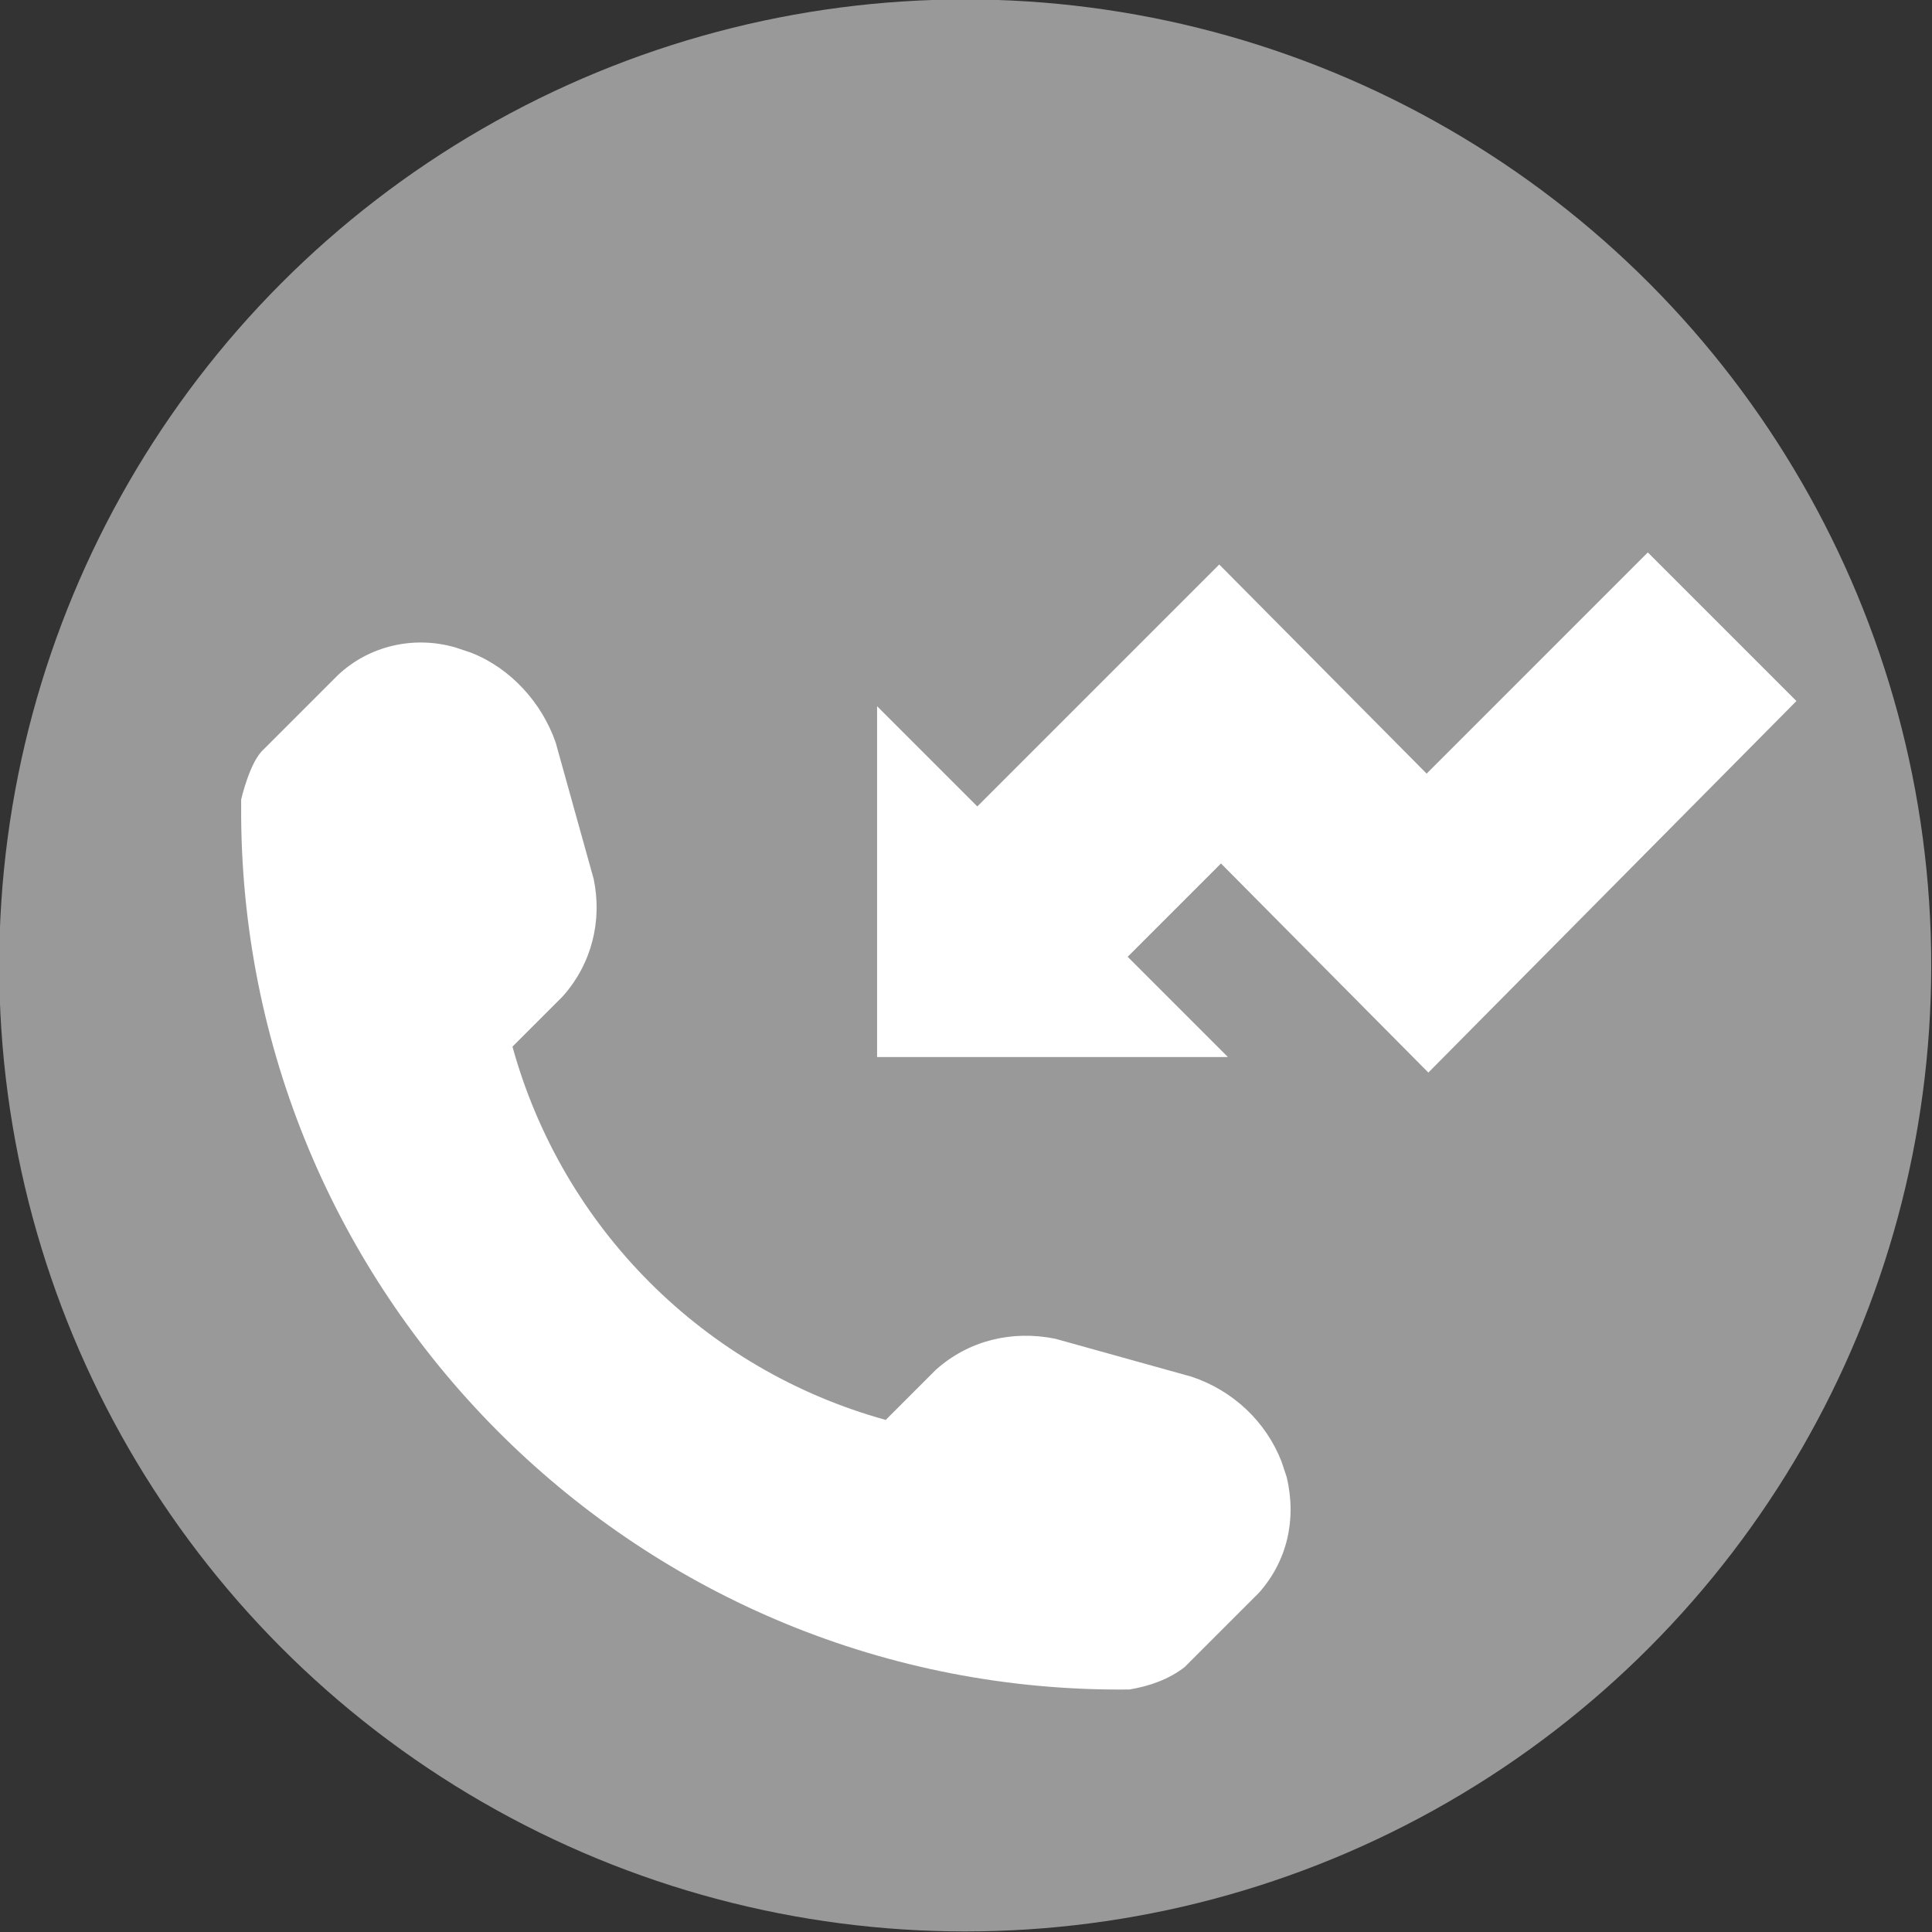
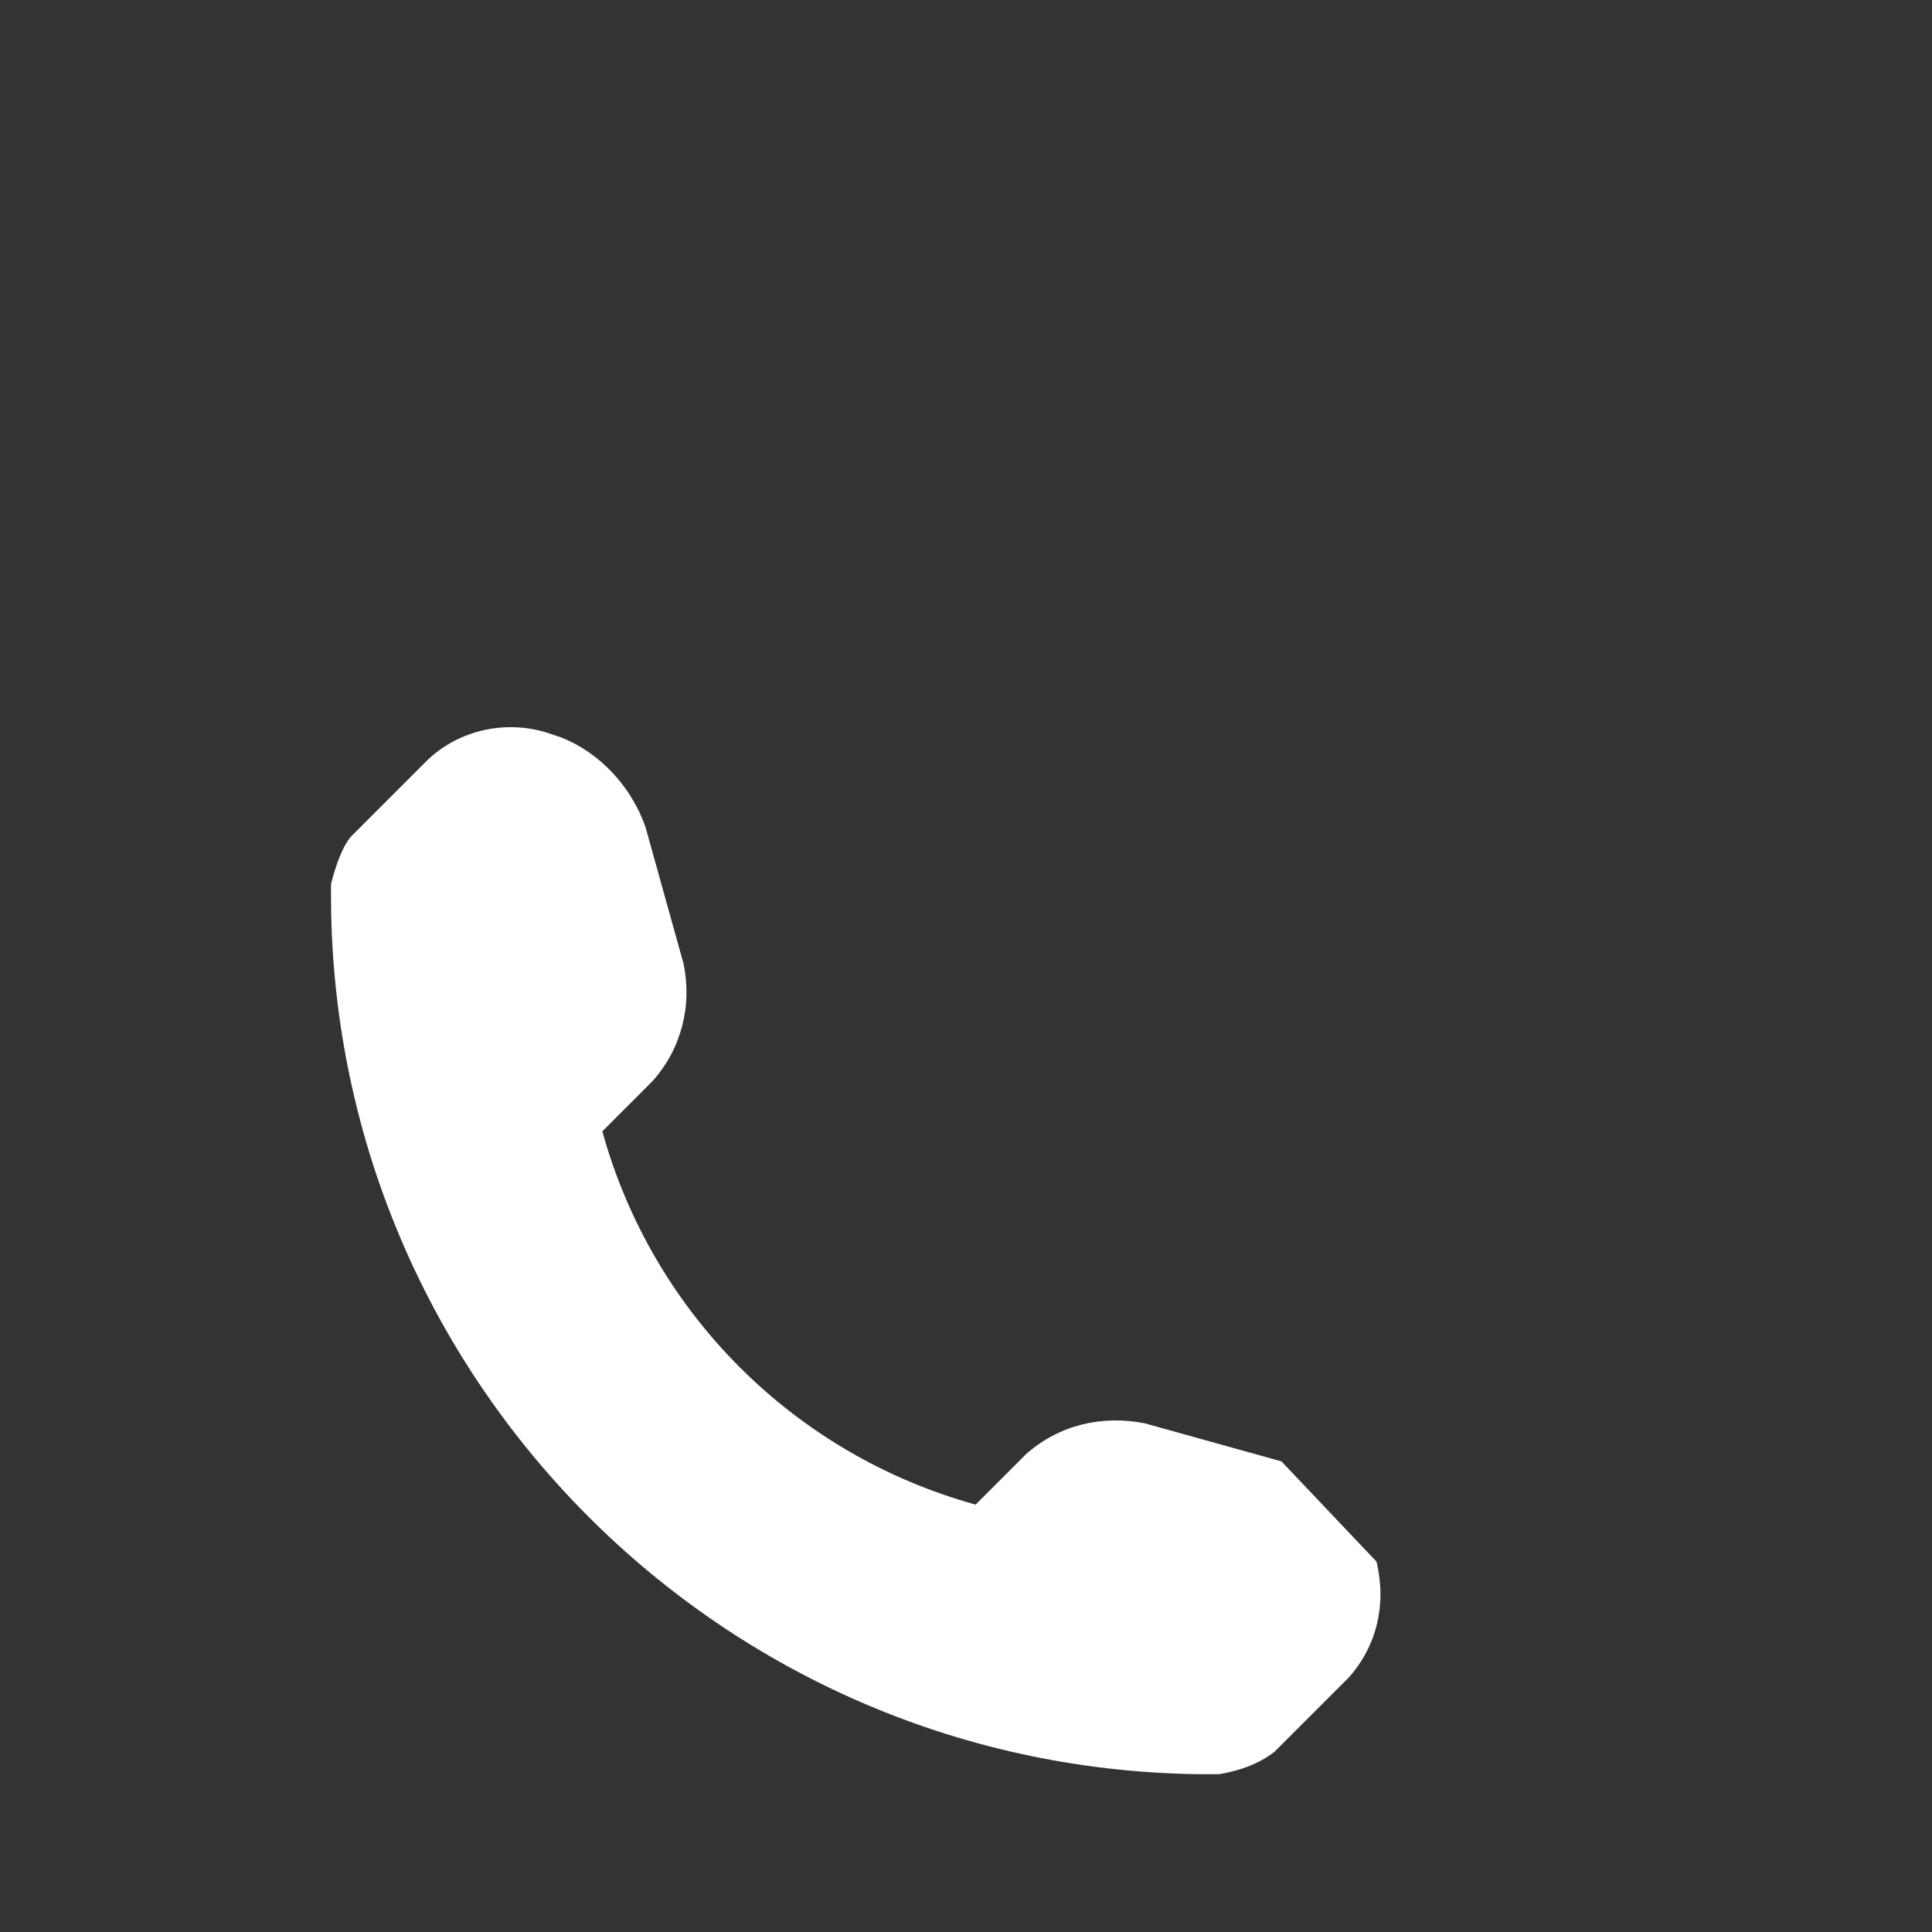
<svg xmlns="http://www.w3.org/2000/svg" version="1.1" id="レイヤー_1" x="0px" y="0px" viewBox="0 0 111.8 111.8" style="enable-background:new 0 0 111.8 111.8;" xml:space="preserve">
  <rect x="0" y="0" width="111.8" height="111.8" fill="#333333" stroke="none" />
  <style type="text/css">
	.st0{fill:#999999;}
	.st1{fill:#FFFFFF;}
</style>
  <g transform="translate(603 -668)">
    <g transform="translate(202.655 8015.567)">
-       <circle class="st0" cx="-749.8" cy="-7291.7" r="55.9" />
      <g>
-         <path class="st1" d="M-731.5-7263c-0.9-2.3-2.8-4.1-5.2-4.9l-7.9-2.2c-2.5-0.5-5,0.1-6.9,1.8l-2.9,2.9     c-10.5-2.9-18.7-11.1-21.6-21.6l2.9-2.9c1.7-1.9,2.3-4.4,1.8-6.8l-2.2-7.9c-0.8-2.3-2.6-4.3-4.9-5.2l-0.9-0.3     c-2.4-0.7-5-0.1-6.8,1.6l-4.3,4.3c-0.8,0.7-1.3,2.9-1.3,2.9c0,0.3,0,0.7,0,1c0.2,28.1,23.2,50.8,51.4,50.5     c1.2-0.2,2.3-0.6,3.2-1.3l4.3-4.3c1.6-1.8,2.2-4.2,1.6-6.7L-731.5-7263z" />
-         <polygon class="st1" points="-723,-7285.5 -701.7,-7307 -710.3,-7315.6 -723.1,-7302.8 -735.1,-7314.9 -749.1,-7300.9      -754.9,-7306.7 -754.9,-7286.4 -734.6,-7286.4 -740.4,-7292.2 -735,-7297.6    " />
+         <path class="st1" d="M-731.5-7263l-7.9-2.2c-2.5-0.5-5,0.1-6.9,1.8l-2.9,2.9     c-10.5-2.9-18.7-11.1-21.6-21.6l2.9-2.9c1.7-1.9,2.3-4.4,1.8-6.8l-2.2-7.9c-0.8-2.3-2.6-4.3-4.9-5.2l-0.9-0.3     c-2.4-0.7-5-0.1-6.8,1.6l-4.3,4.3c-0.8,0.7-1.3,2.9-1.3,2.9c0,0.3,0,0.7,0,1c0.2,28.1,23.2,50.8,51.4,50.5     c1.2-0.2,2.3-0.6,3.2-1.3l4.3-4.3c1.6-1.8,2.2-4.2,1.6-6.7L-731.5-7263z" />
      </g>
    </g>
  </g>
</svg>